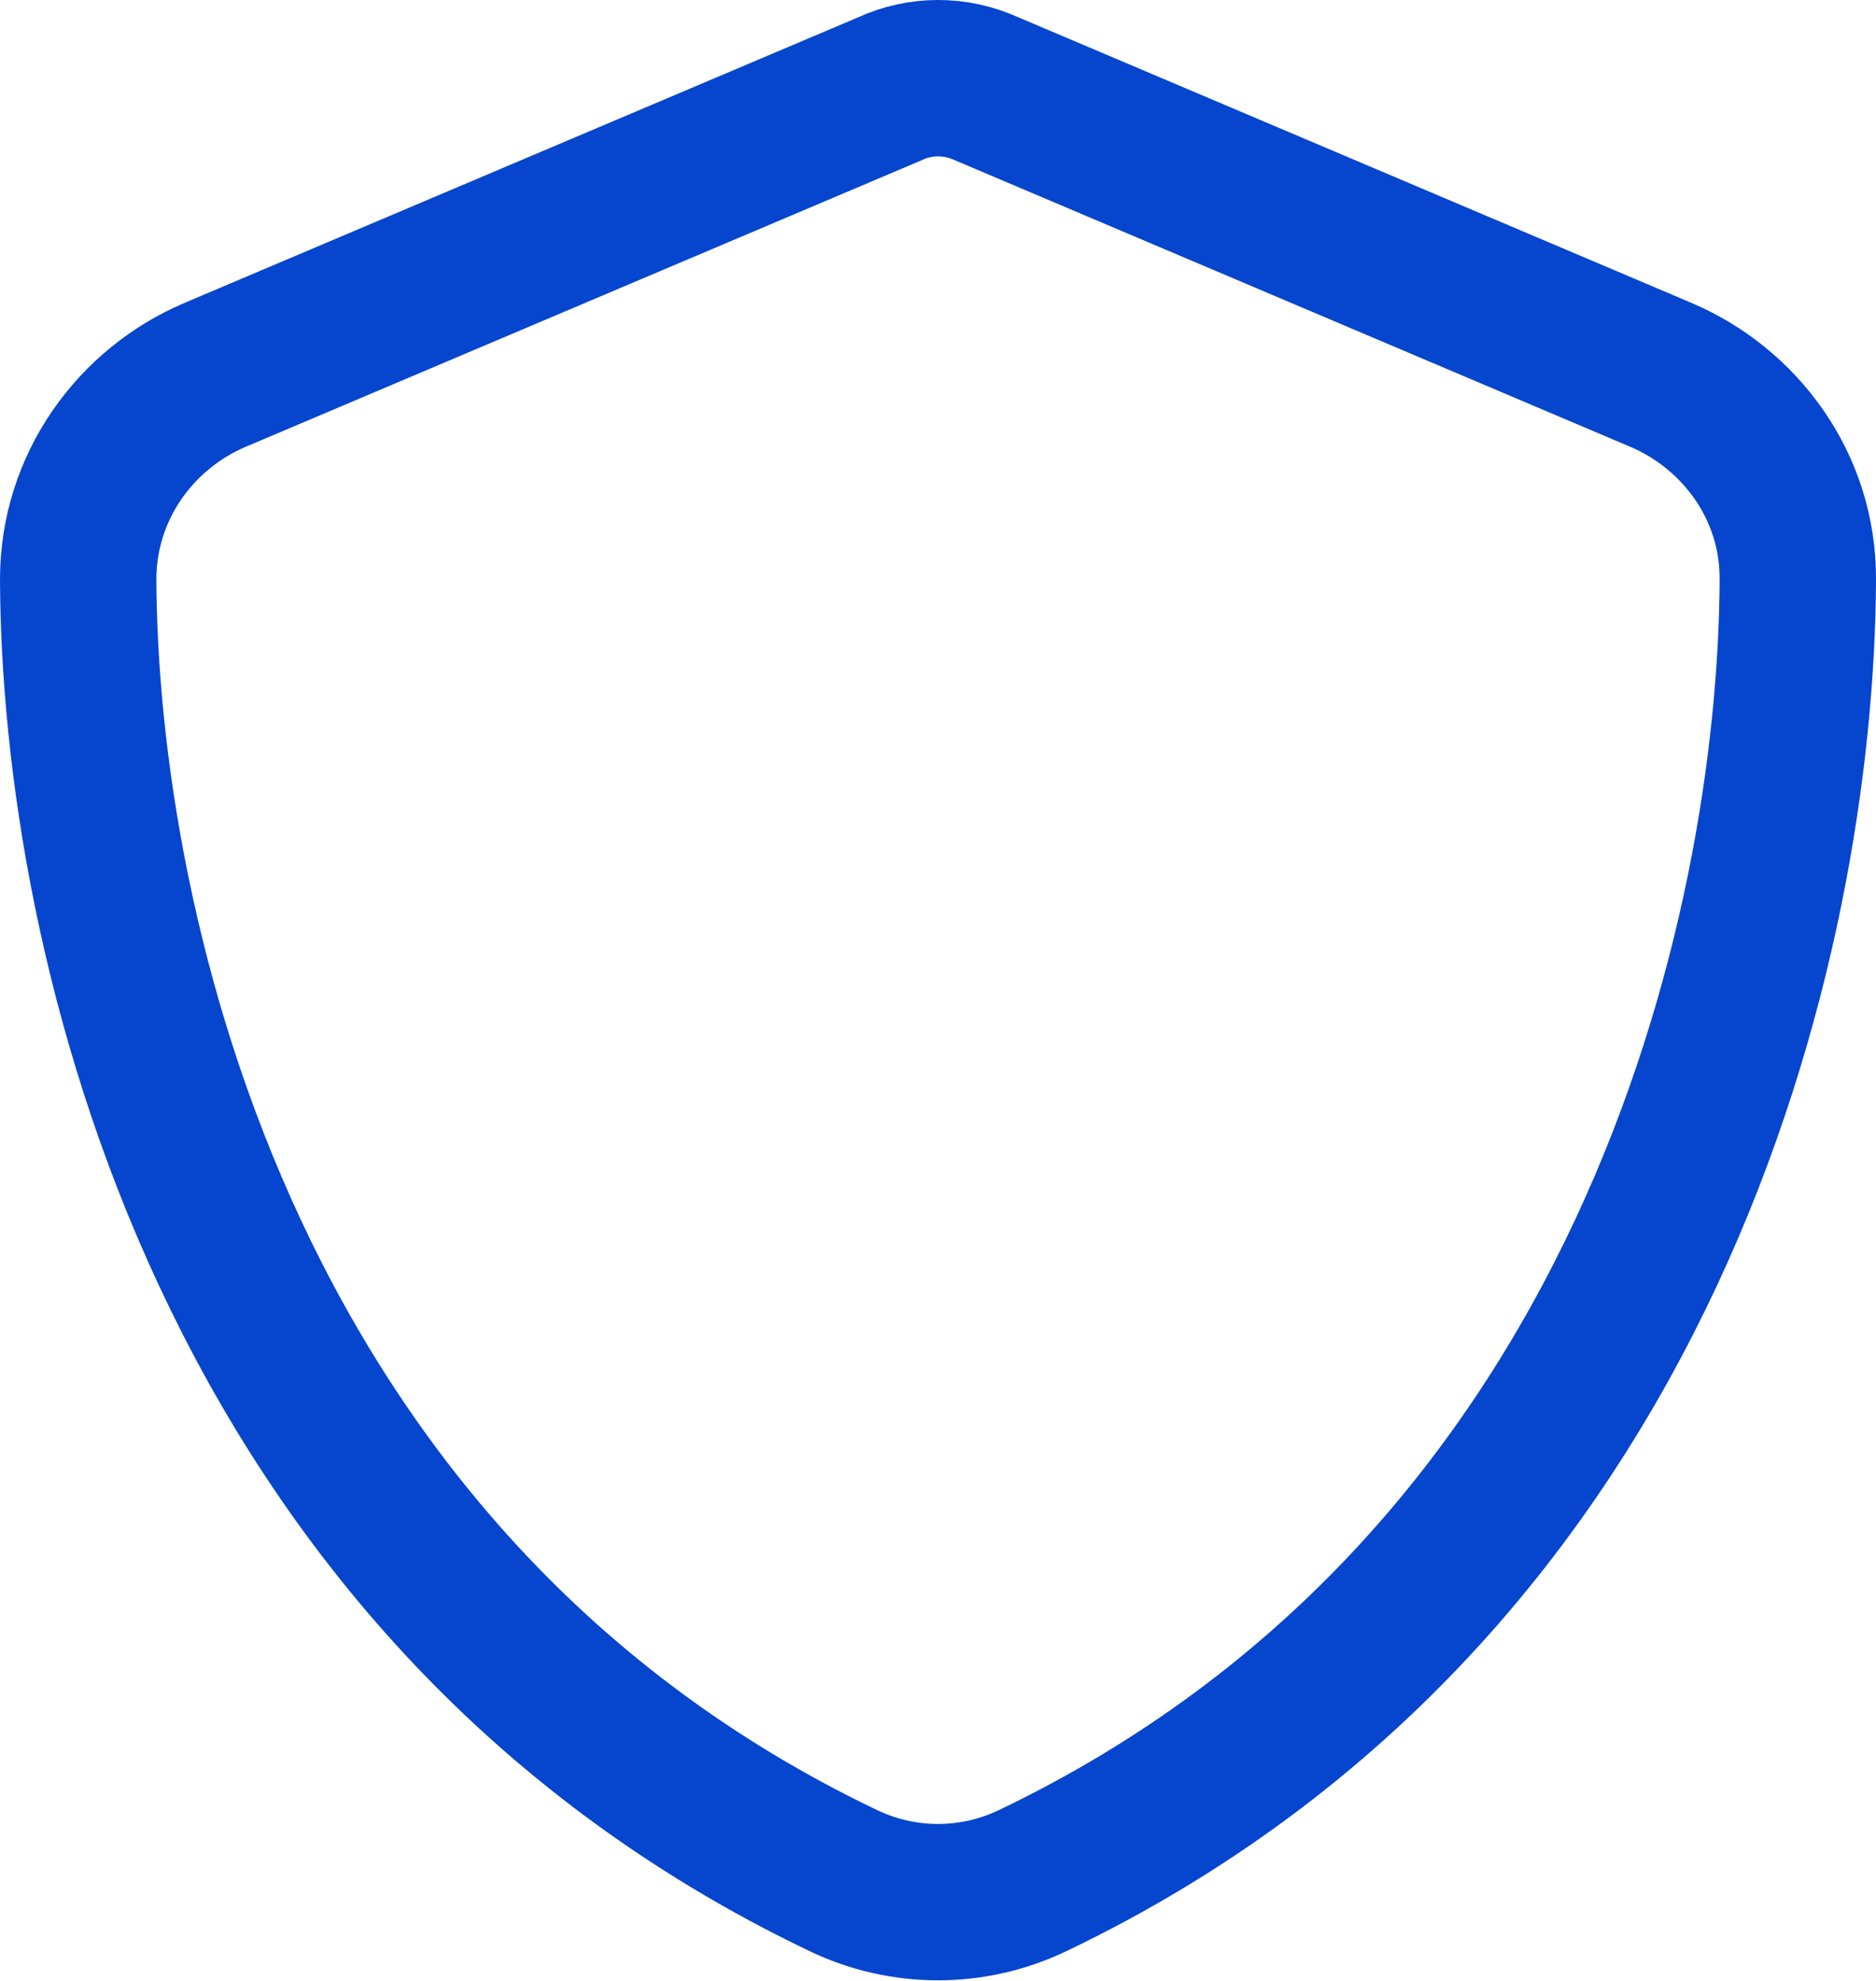
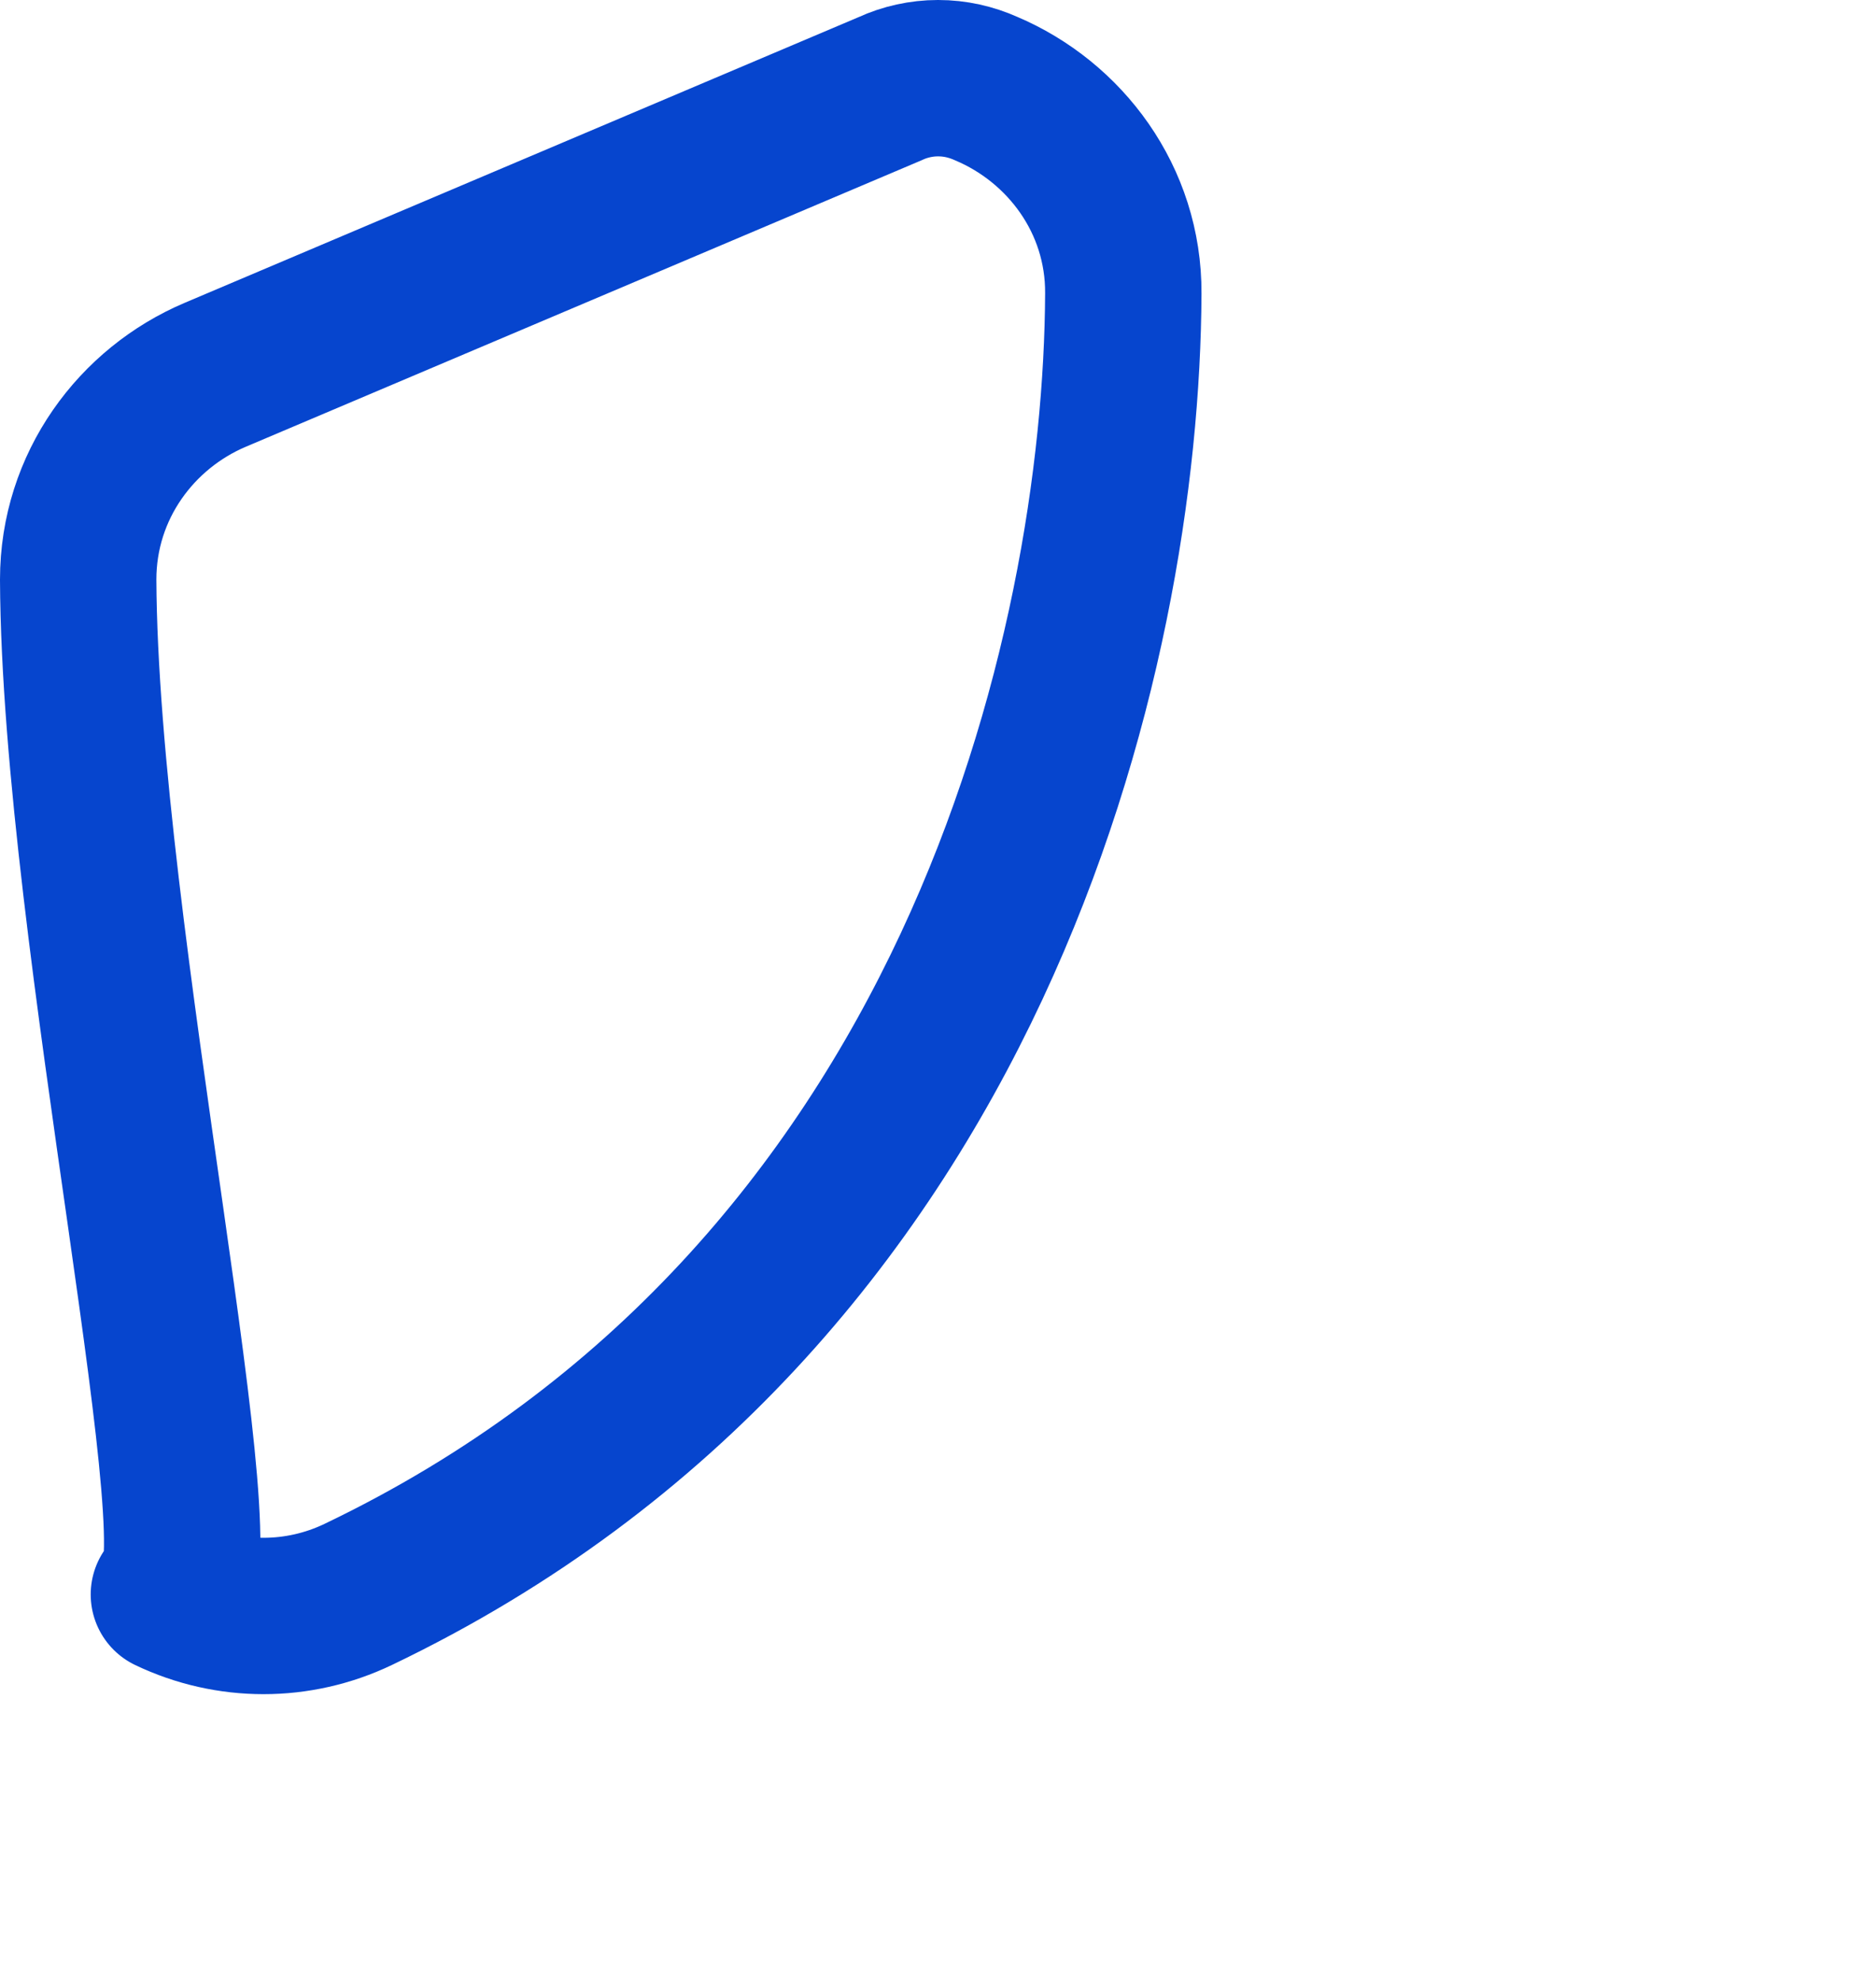
<svg xmlns="http://www.w3.org/2000/svg" id="Capa_2" data-name="Capa 2" viewBox="0 0 35.99 38">
  <defs>
    <style>
      .cls-1 {
        fill: none;
        stroke: #0645ce;
        stroke-linecap: round;
        stroke-linejoin: round;
        stroke-width: 3px;
      }
    </style>
  </defs>
  <g id="livetype">
-     <path class="cls-1" d="M18,1.5c.32,0,.63,.07,.92,.2l12.94,5.49c1.51,.64,2.64,2.13,2.63,3.93-.03,6.82-2.84,19.29-14.68,24.96-1.15,.55-2.48,.55-3.63,0C4.34,30.42,1.53,17.94,1.5,11.12c0-1.8,1.12-3.29,2.63-3.93L17.08,1.7c.28-.13,.6-.2,.91-.2Z" />
+     <path class="cls-1" d="M18,1.5c.32,0,.63,.07,.92,.2c1.51,.64,2.64,2.13,2.63,3.93-.03,6.82-2.84,19.29-14.68,24.96-1.15,.55-2.48,.55-3.63,0C4.34,30.42,1.53,17.94,1.5,11.12c0-1.8,1.12-3.29,2.63-3.93L17.08,1.7c.28-.13,.6-.2,.91-.2Z" />
  </g>
</svg>